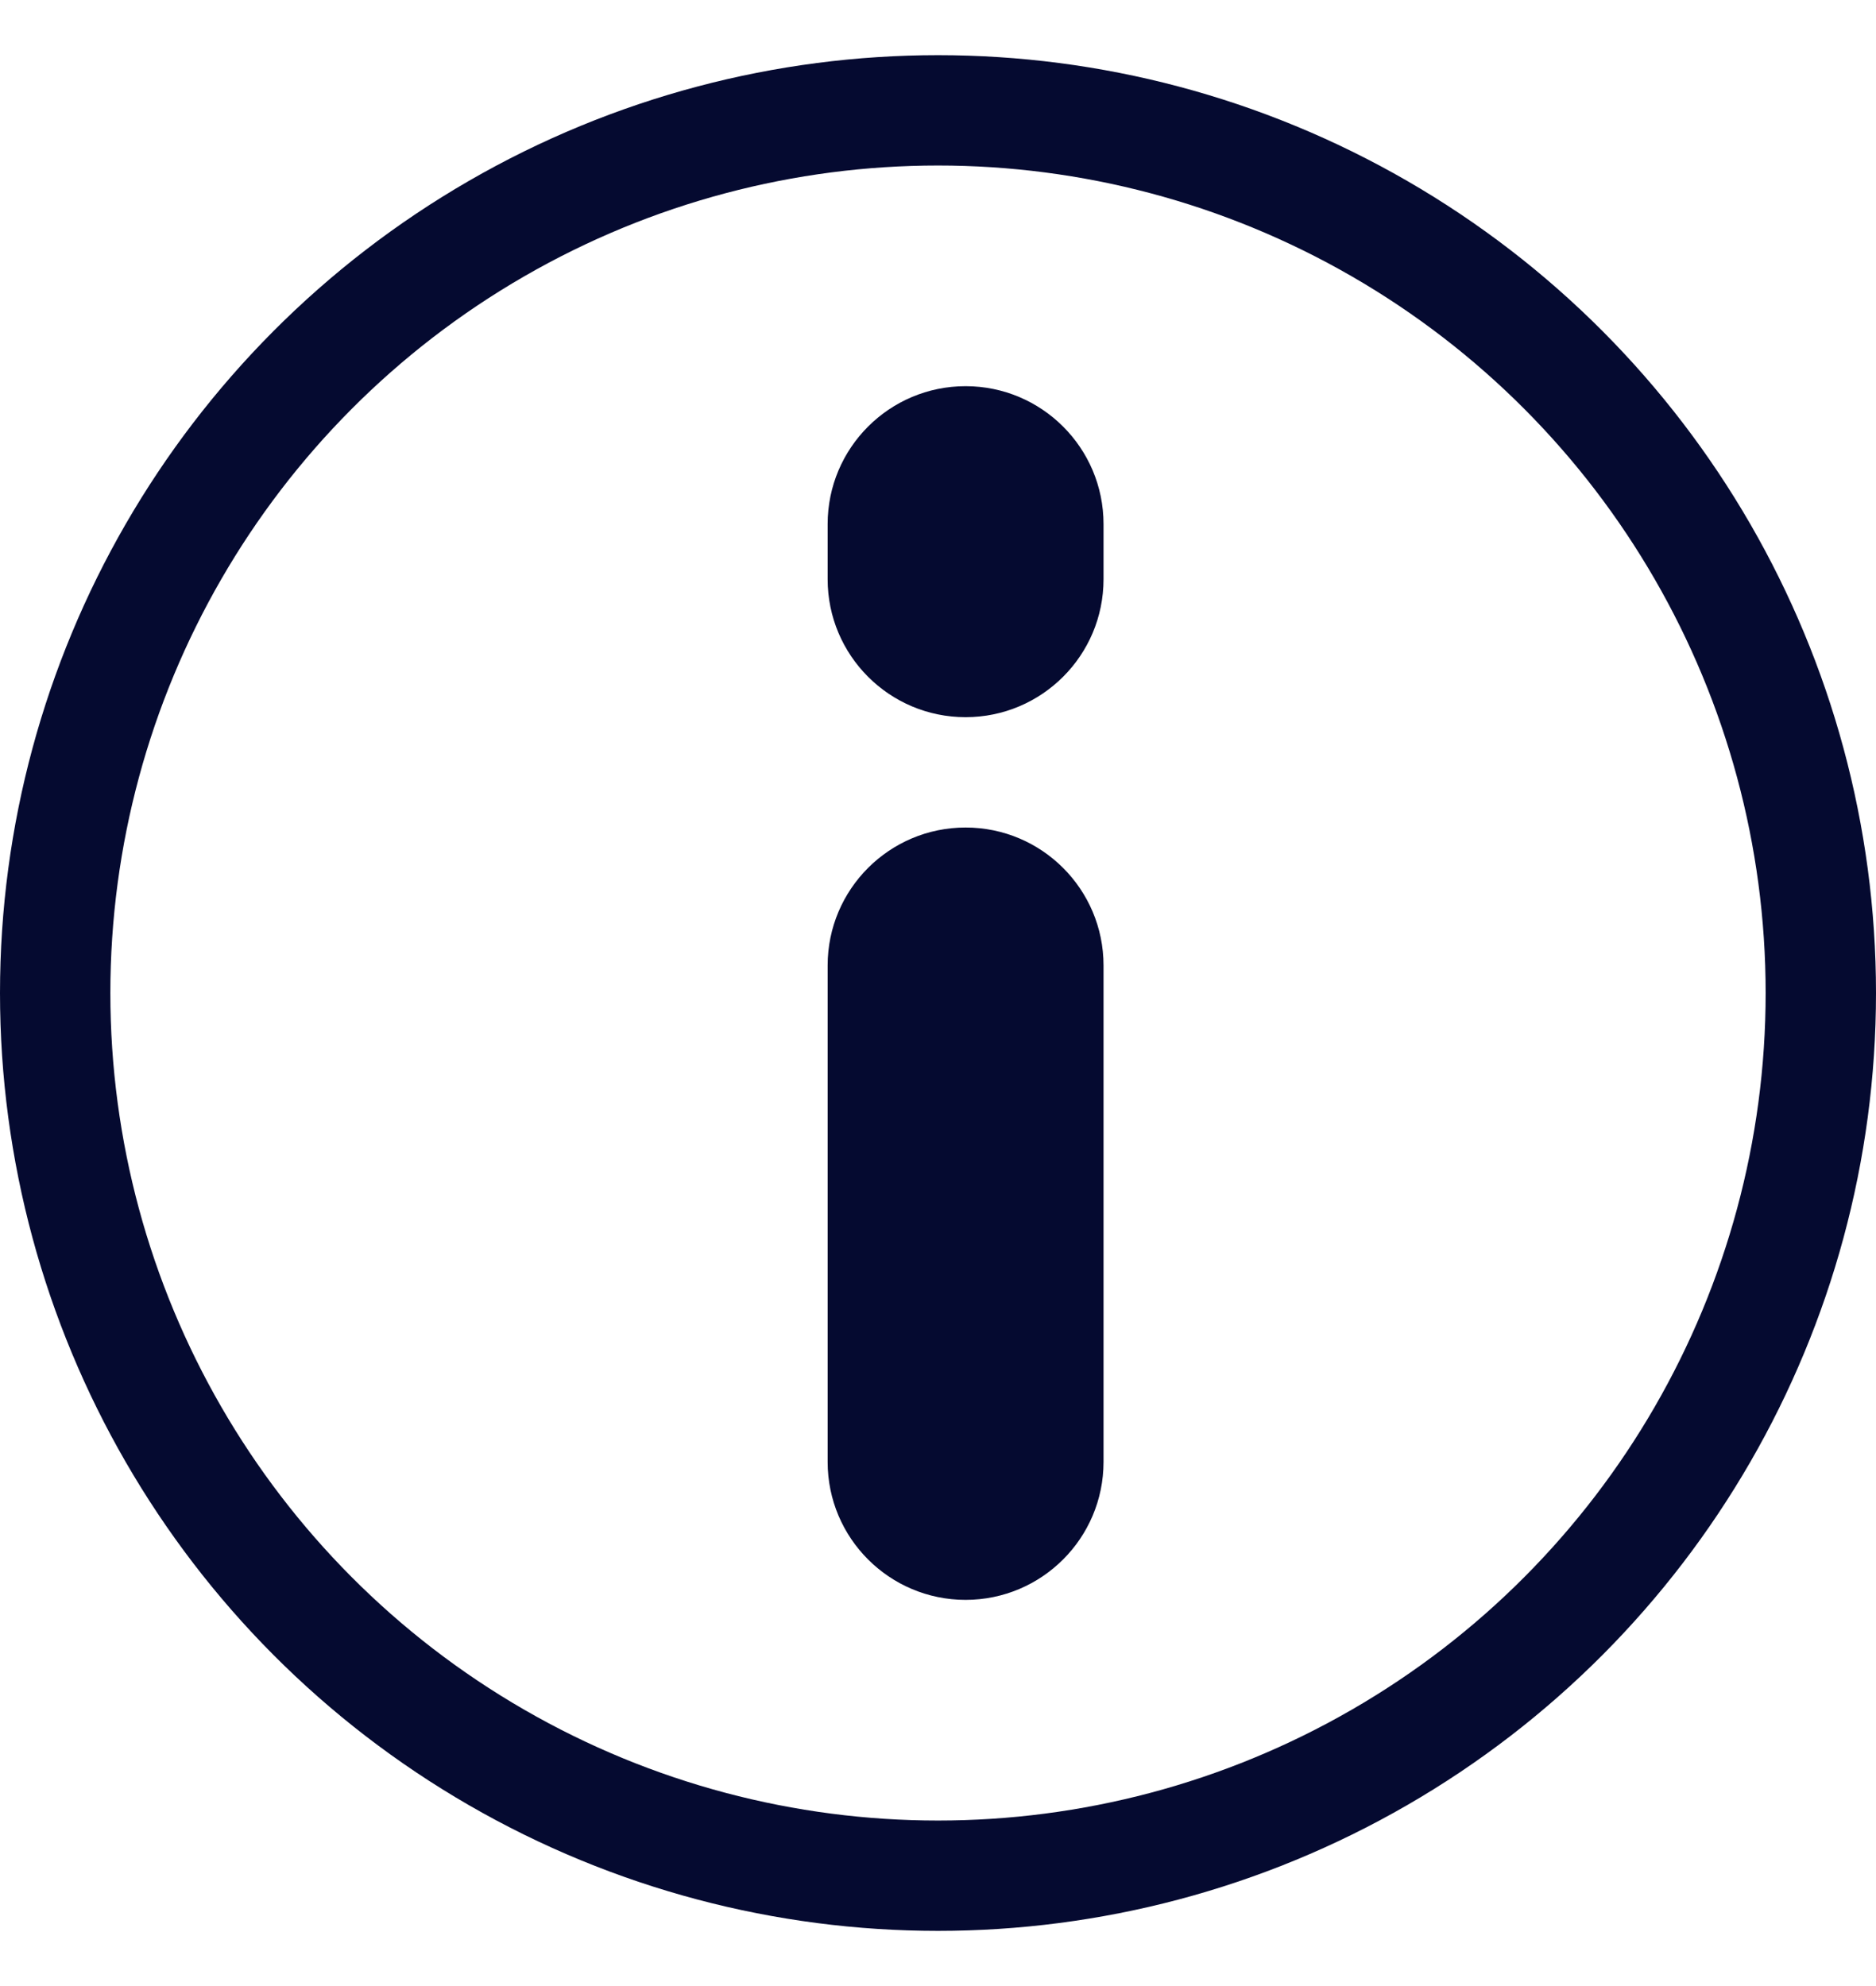
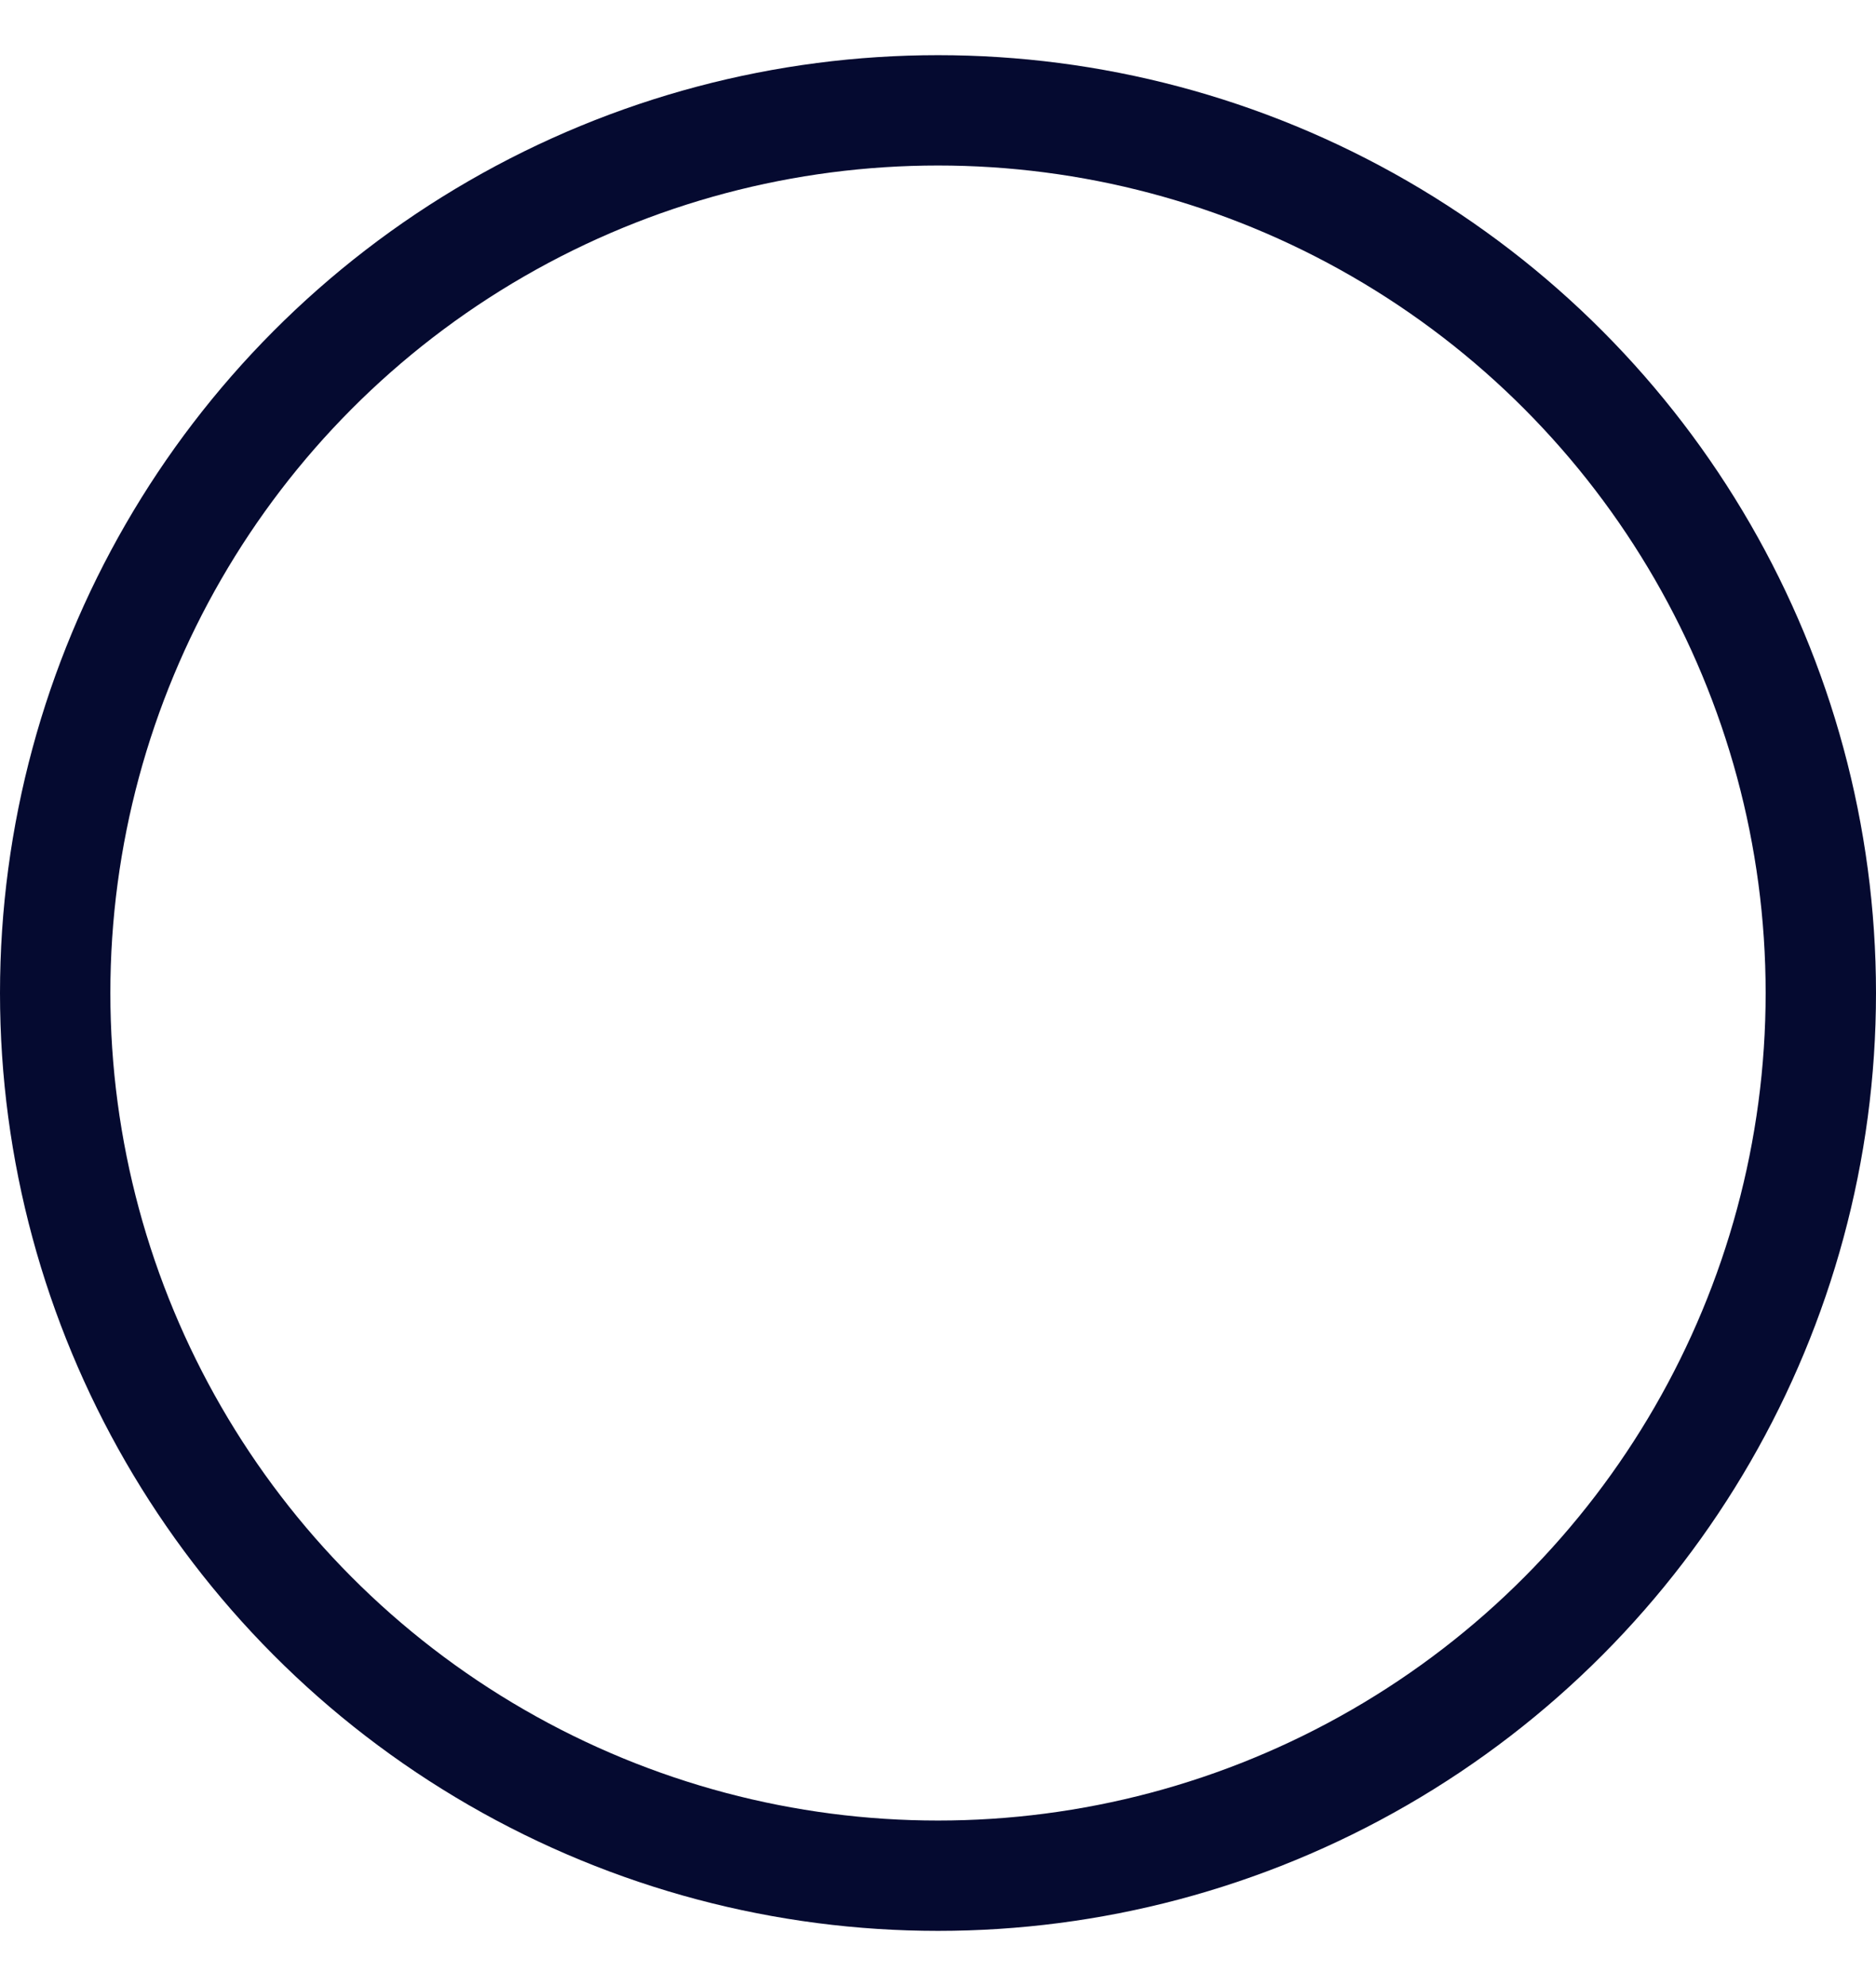
<svg xmlns="http://www.w3.org/2000/svg" width="17" height="18" viewBox="0 0 17 18" fill="none">
  <circle cx="8.5" cy="9" r="8" stroke="#050A30" />
-   <path fill-rule="evenodd" clip-rule="evenodd" d="M7.5 13.25C7.5 13.94 8.06 14.5 8.75 14.5C9.44 14.5 10 13.94 10 13.25L10 8.75C10 8.06 9.44 7.5 8.75 7.5C8.06 7.5 7.5 8.06 7.5 8.75L7.5 13.25ZM7.5 5.25C7.5 5.94 8.06 6.5 8.75 6.5C9.44 6.5 10 5.94 10 5.25L10 4.75C10 4.06 9.44 3.5 8.75 3.5C8.06 3.5 7.5 4.06 7.5 4.75L7.5 5.25Z" fill="#050A30" />
</svg>